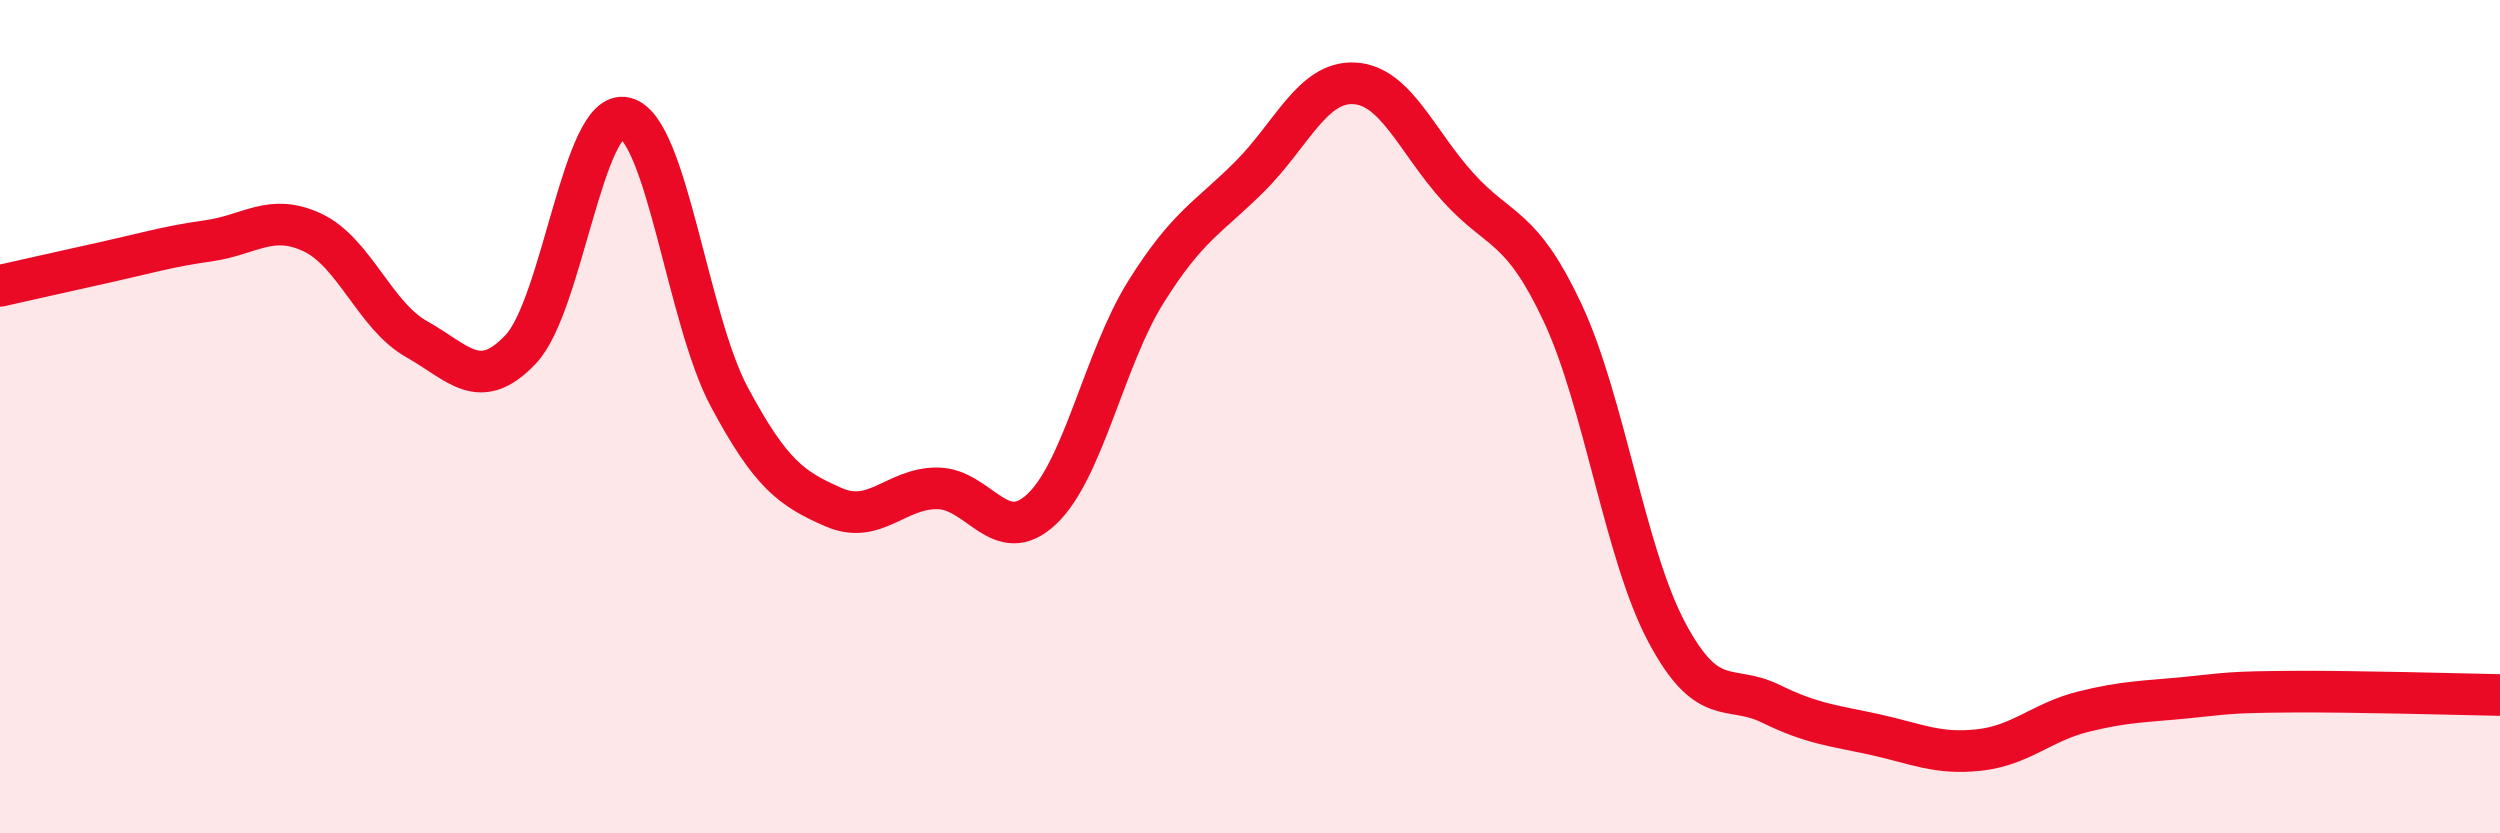
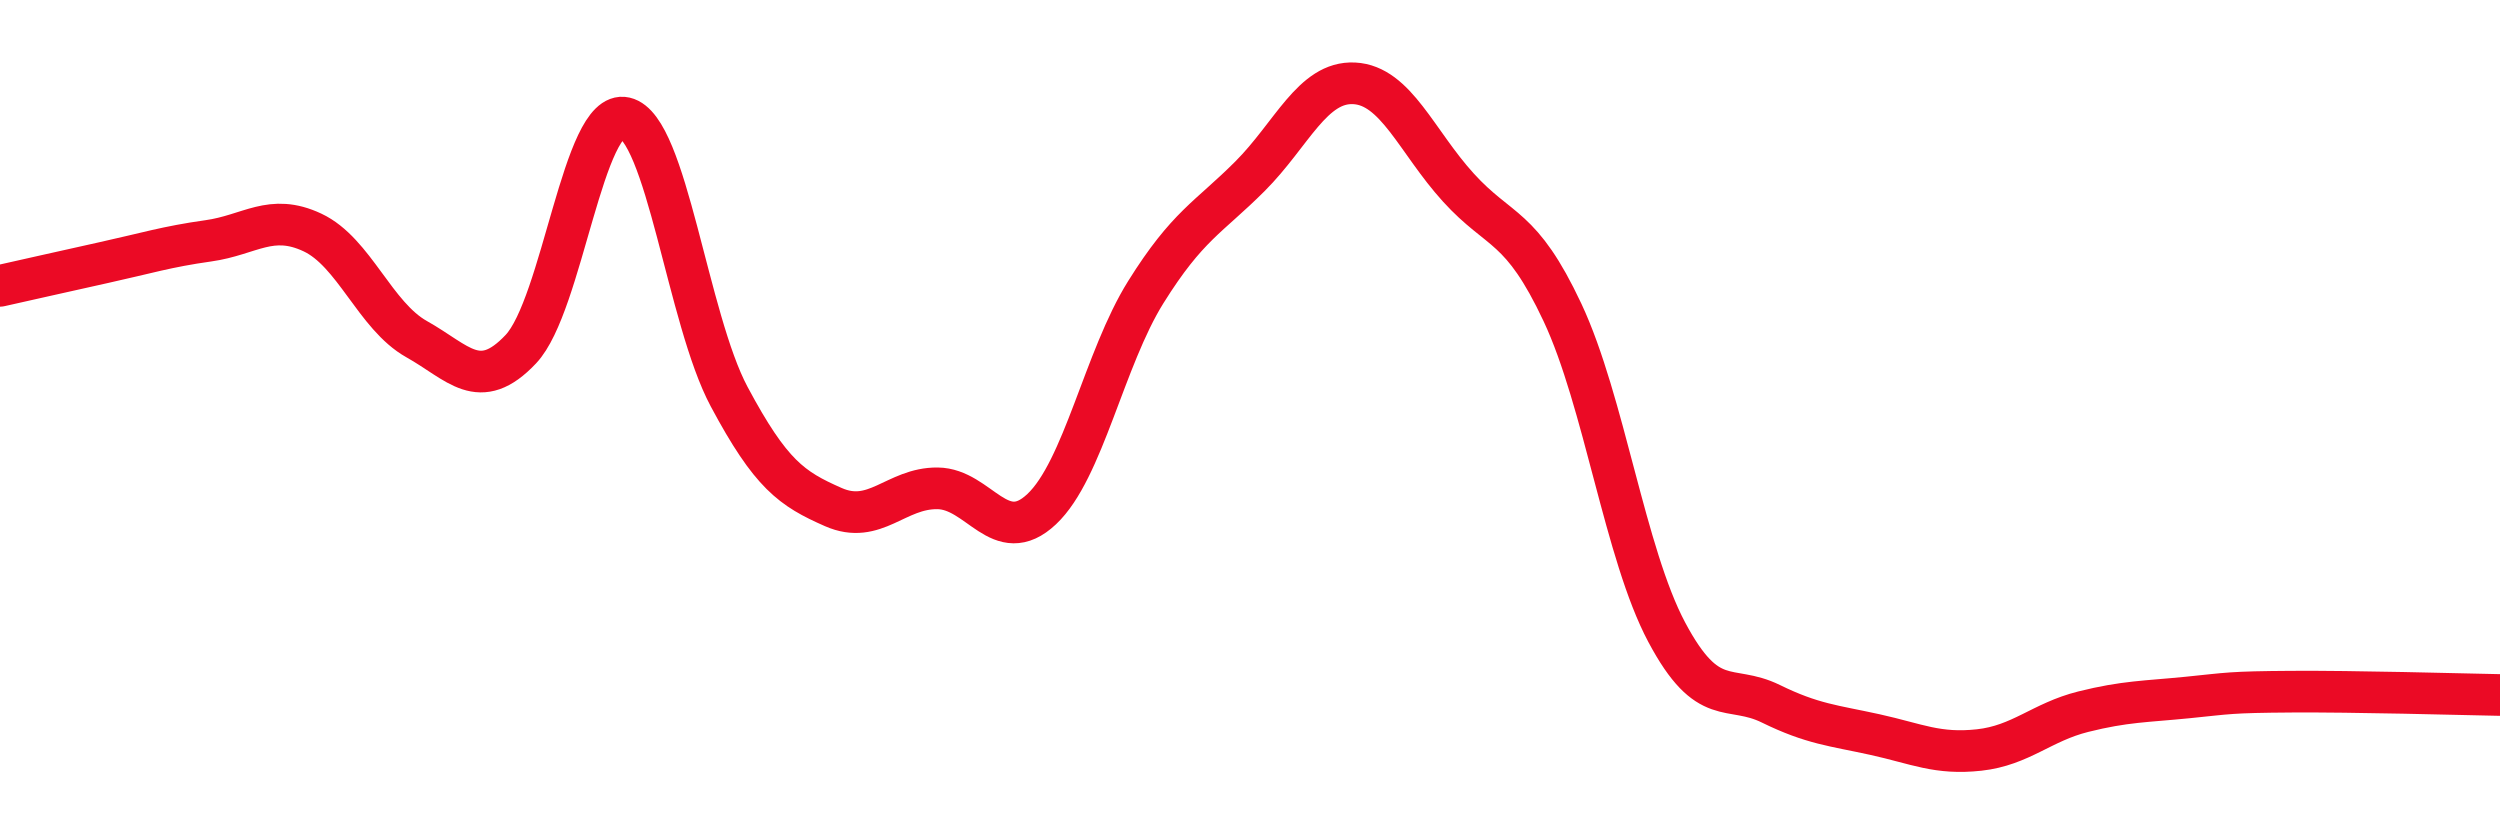
<svg xmlns="http://www.w3.org/2000/svg" width="60" height="20" viewBox="0 0 60 20">
-   <path d="M 0,6.86 C 0.5,6.75 1.5,6.52 2.5,6.3 C 3.5,6.08 4,5.92 5,5.78 C 6,5.64 6.5,5.11 7.5,5.58 C 8.5,6.05 9,7.58 10,8.14 C 11,8.7 11.5,9.44 12.5,8.38 C 13.5,7.32 14,2.6 15,2.83 C 16,3.06 16.5,7.65 17.5,9.52 C 18.5,11.39 19,11.73 20,12.17 C 21,12.61 21.5,11.71 22.5,11.72 C 23.5,11.73 24,13.16 25,12.22 C 26,11.28 26.5,8.61 27.5,7.01 C 28.5,5.41 29,5.23 30,4.23 C 31,3.23 31.5,1.95 32.5,2 C 33.5,2.05 34,3.4 35,4.5 C 36,5.6 36.5,5.37 37.5,7.5 C 38.5,9.63 39,13.29 40,15.17 C 41,17.05 41.5,16.4 42.5,16.89 C 43.5,17.38 44,17.41 45,17.63 C 46,17.85 46.5,18.11 47.5,18 C 48.5,17.89 49,17.33 50,17.08 C 51,16.83 51.5,16.84 52.5,16.74 C 53.5,16.64 53.5,16.61 55,16.6 C 56.5,16.59 59,16.66 60,16.68L60 20L0 20Z" fill="#EB0A25" opacity="0.1" stroke-linecap="round" stroke-linejoin="round" />
  <path d="M 0,6.86 C 0.5,6.75 1.5,6.52 2.5,6.3 C 3.5,6.08 4,5.92 5,5.78 C 6,5.64 6.5,5.11 7.5,5.58 C 8.5,6.05 9,7.58 10,8.14 C 11,8.7 11.5,9.44 12.5,8.38 C 13.5,7.32 14,2.6 15,2.83 C 16,3.06 16.5,7.65 17.5,9.52 C 18.5,11.39 19,11.73 20,12.17 C 21,12.61 21.5,11.71 22.5,11.72 C 23.5,11.73 24,13.16 25,12.22 C 26,11.28 26.5,8.61 27.5,7.01 C 28.5,5.41 29,5.23 30,4.23 C 31,3.23 31.5,1.95 32.5,2 C 33.5,2.05 34,3.4 35,4.5 C 36,5.6 36.5,5.37 37.5,7.5 C 38.5,9.63 39,13.29 40,15.17 C 41,17.05 41.5,16.4 42.5,16.89 C 43.5,17.38 44,17.41 45,17.63 C 46,17.85 46.5,18.11 47.5,18 C 48.5,17.89 49,17.33 50,17.08 C 51,16.83 51.5,16.84 52.5,16.74 C 53.5,16.64 53.5,16.61 55,16.6 C 56.5,16.59 59,16.66 60,16.68" stroke="#EB0A25" stroke-width="1" fill="none" stroke-linecap="round" stroke-linejoin="round" />
</svg>